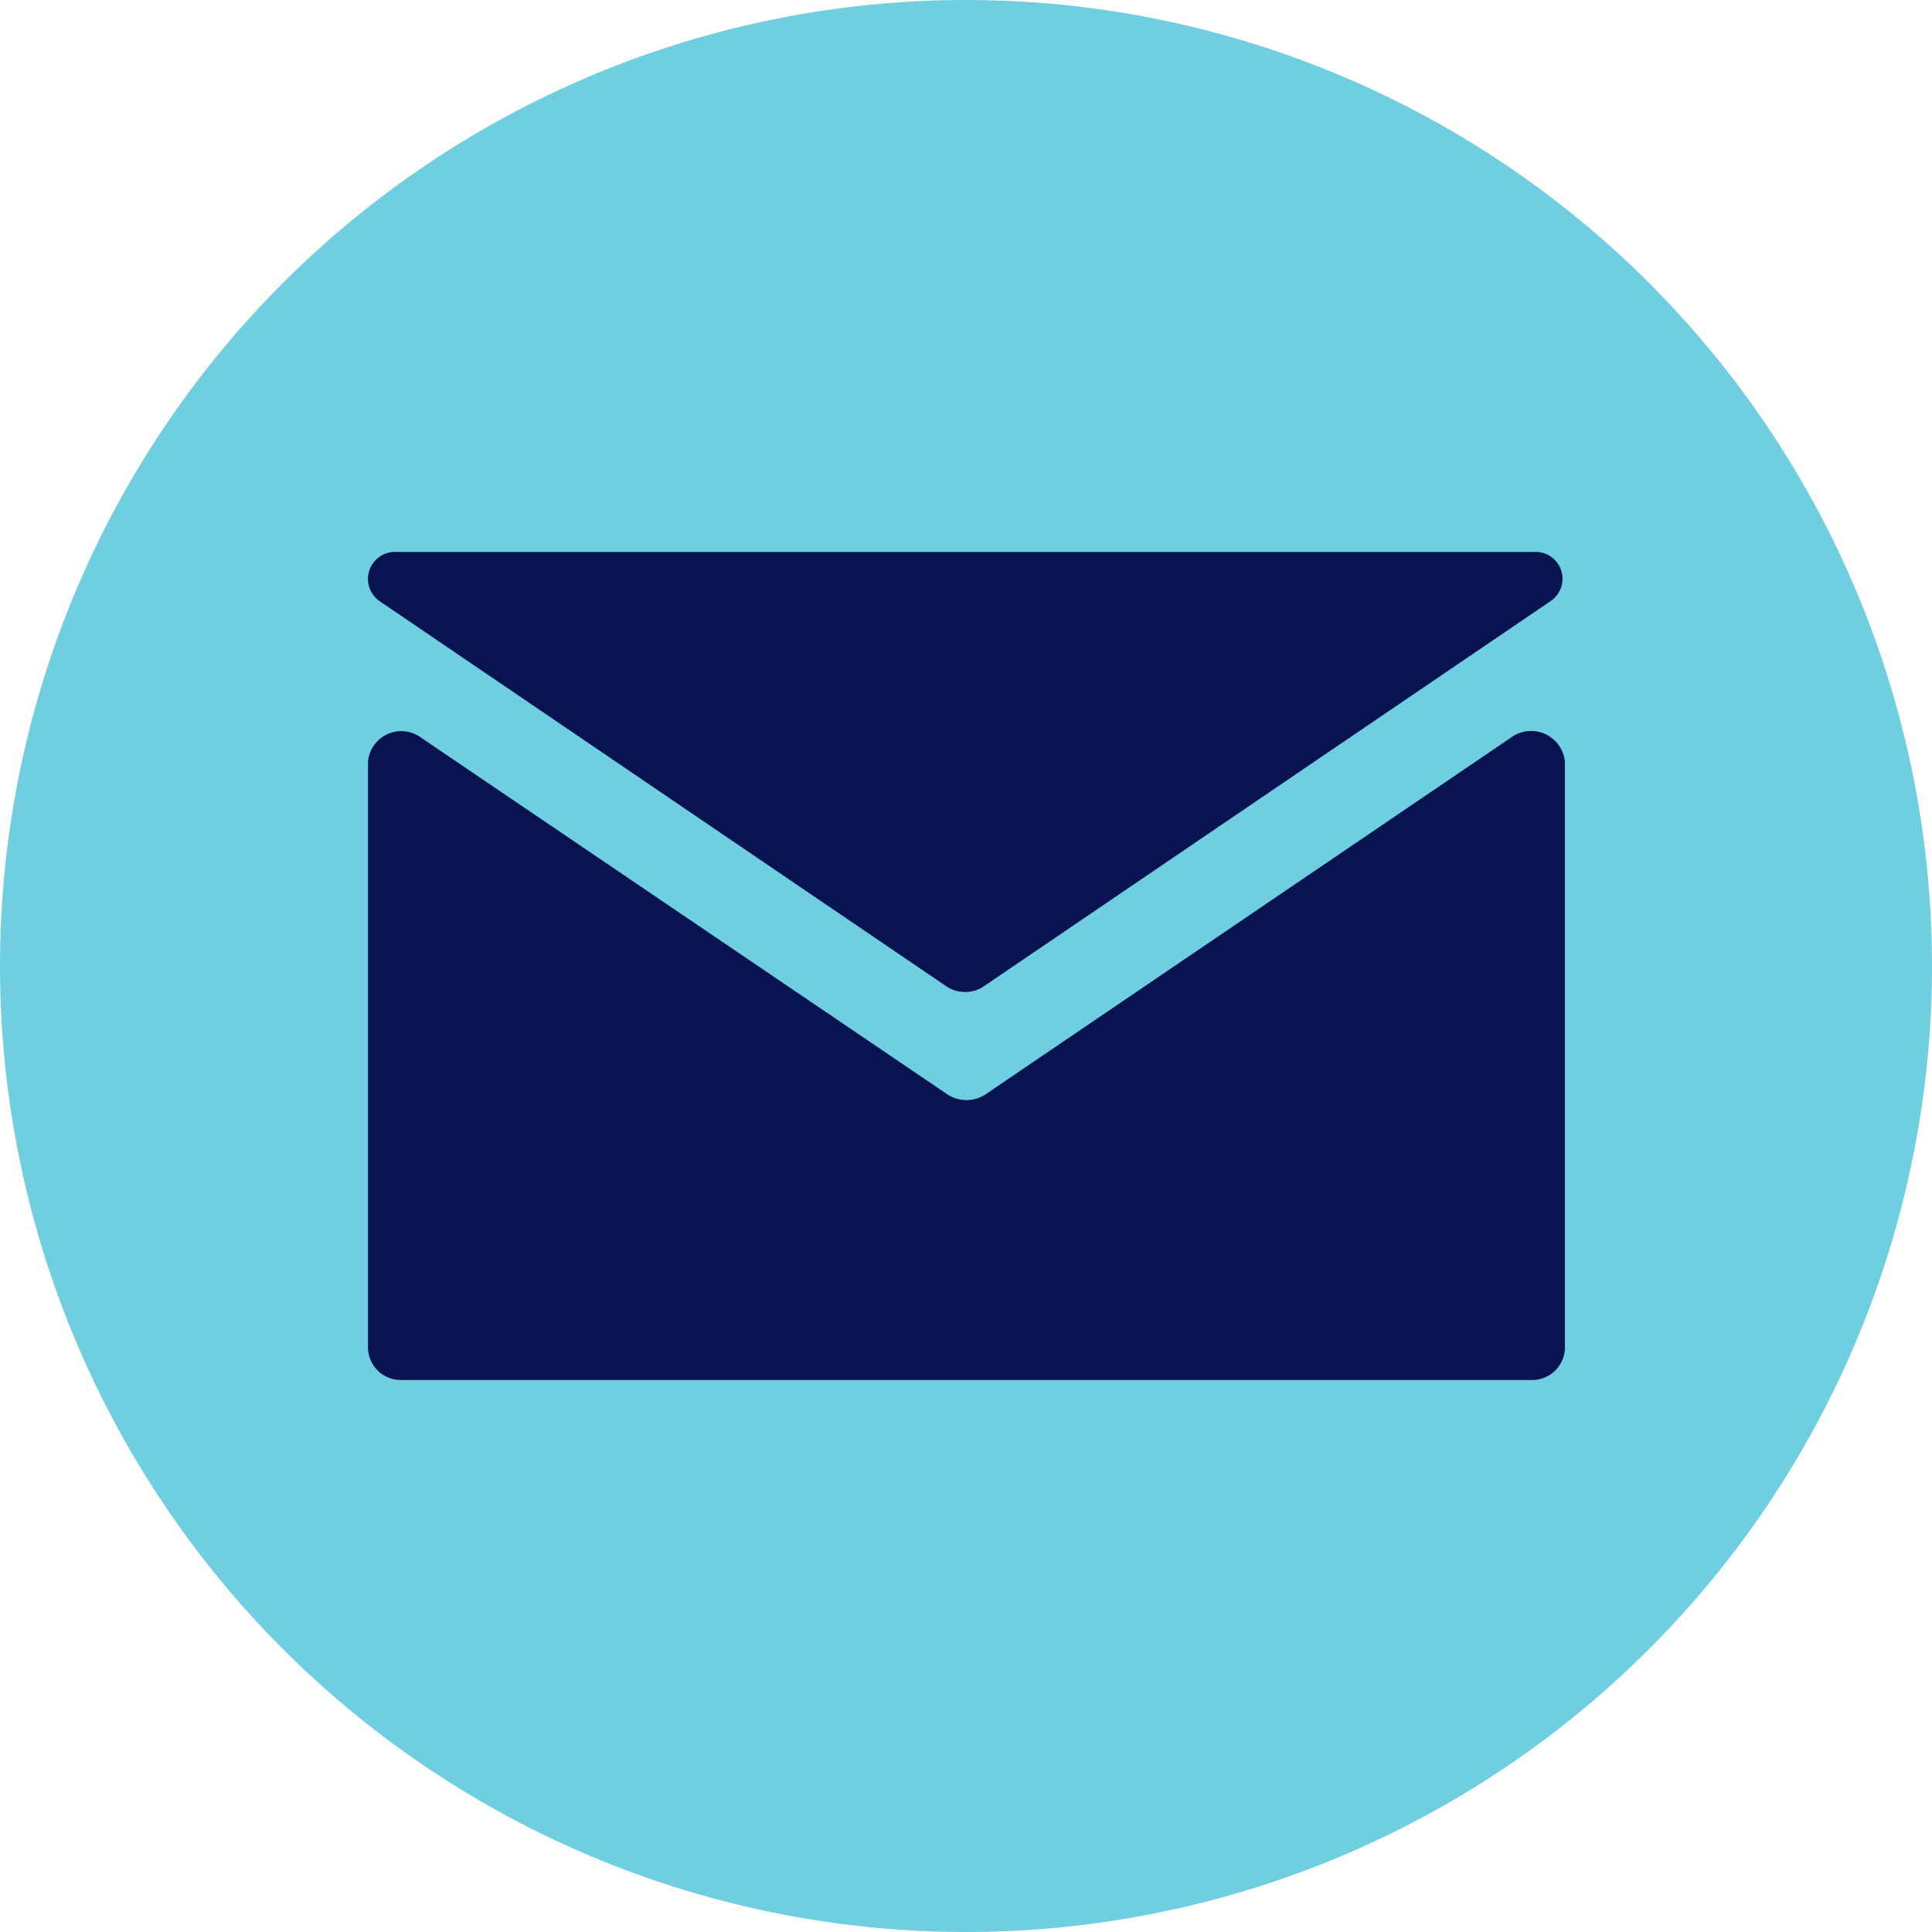
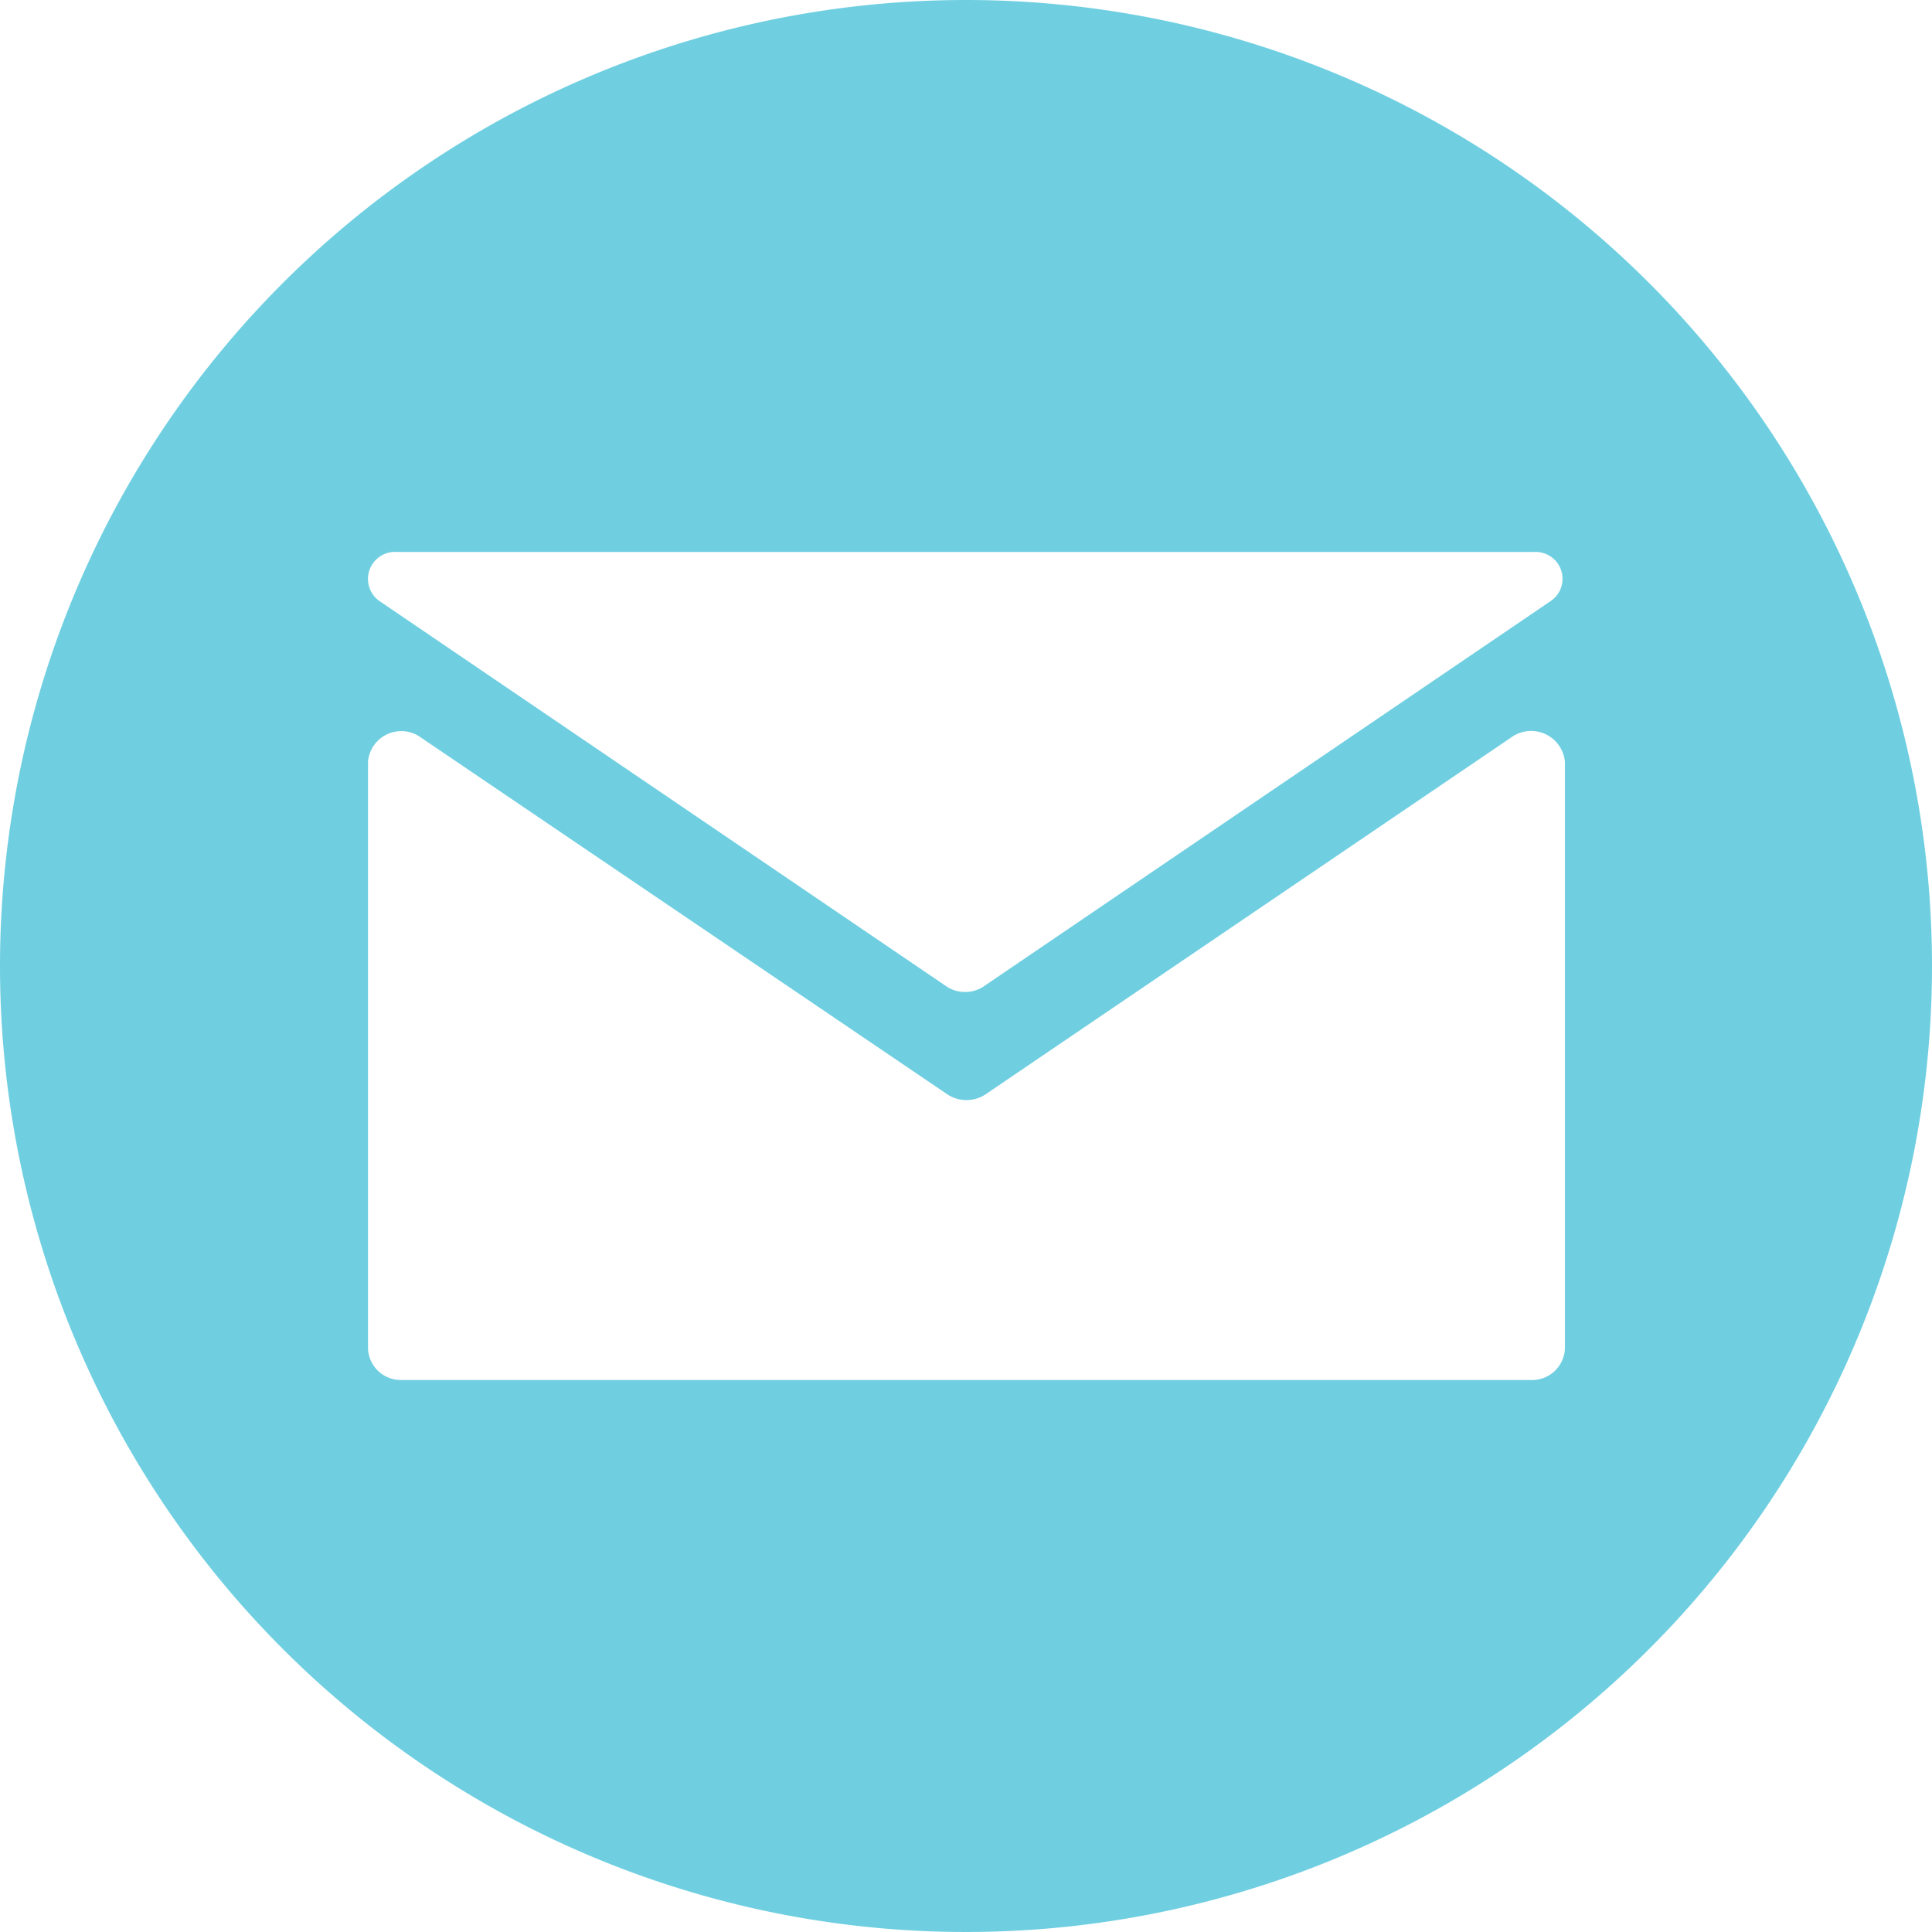
<svg xmlns="http://www.w3.org/2000/svg" width="21" height="21" viewBox="0 0 21 21">
  <g id="email_icon" data-name="email icon" transform="translate(-1290 -1776)">
-     <ellipse id="Ellipse_6224" data-name="Ellipse 6224" cx="9" cy="8.5" rx="9" ry="8.5" transform="translate(1291 1778)" fill="#081351" />
    <path id="Path_130" data-name="Path 130" d="M1311,1786.5a10.5,10.5,0,1,1-10.5-10.5A10.5,10.5,0,0,1,1311,1786.5Zm-16.88-3.97,6.18,4.2a.37.37,0,0,0,.38,0l6.18-4.2a.292.292,0,0,0-.19-.53h-12.35A.294.294,0,0,0,1294.12,1782.53Zm.46,1.49,5.71,3.87a.376.376,0,0,0,.43,0l5.7-3.87a.369.369,0,0,1,.59.26v6.38a.357.357,0,0,1-.37.34h-12.27a.357.357,0,0,1-.37-.34v-6.38A.363.363,0,0,1,1294.58,1784.02Z" fill="#6fcfe1" fill-rule="evenodd" />
  </g>
</svg>